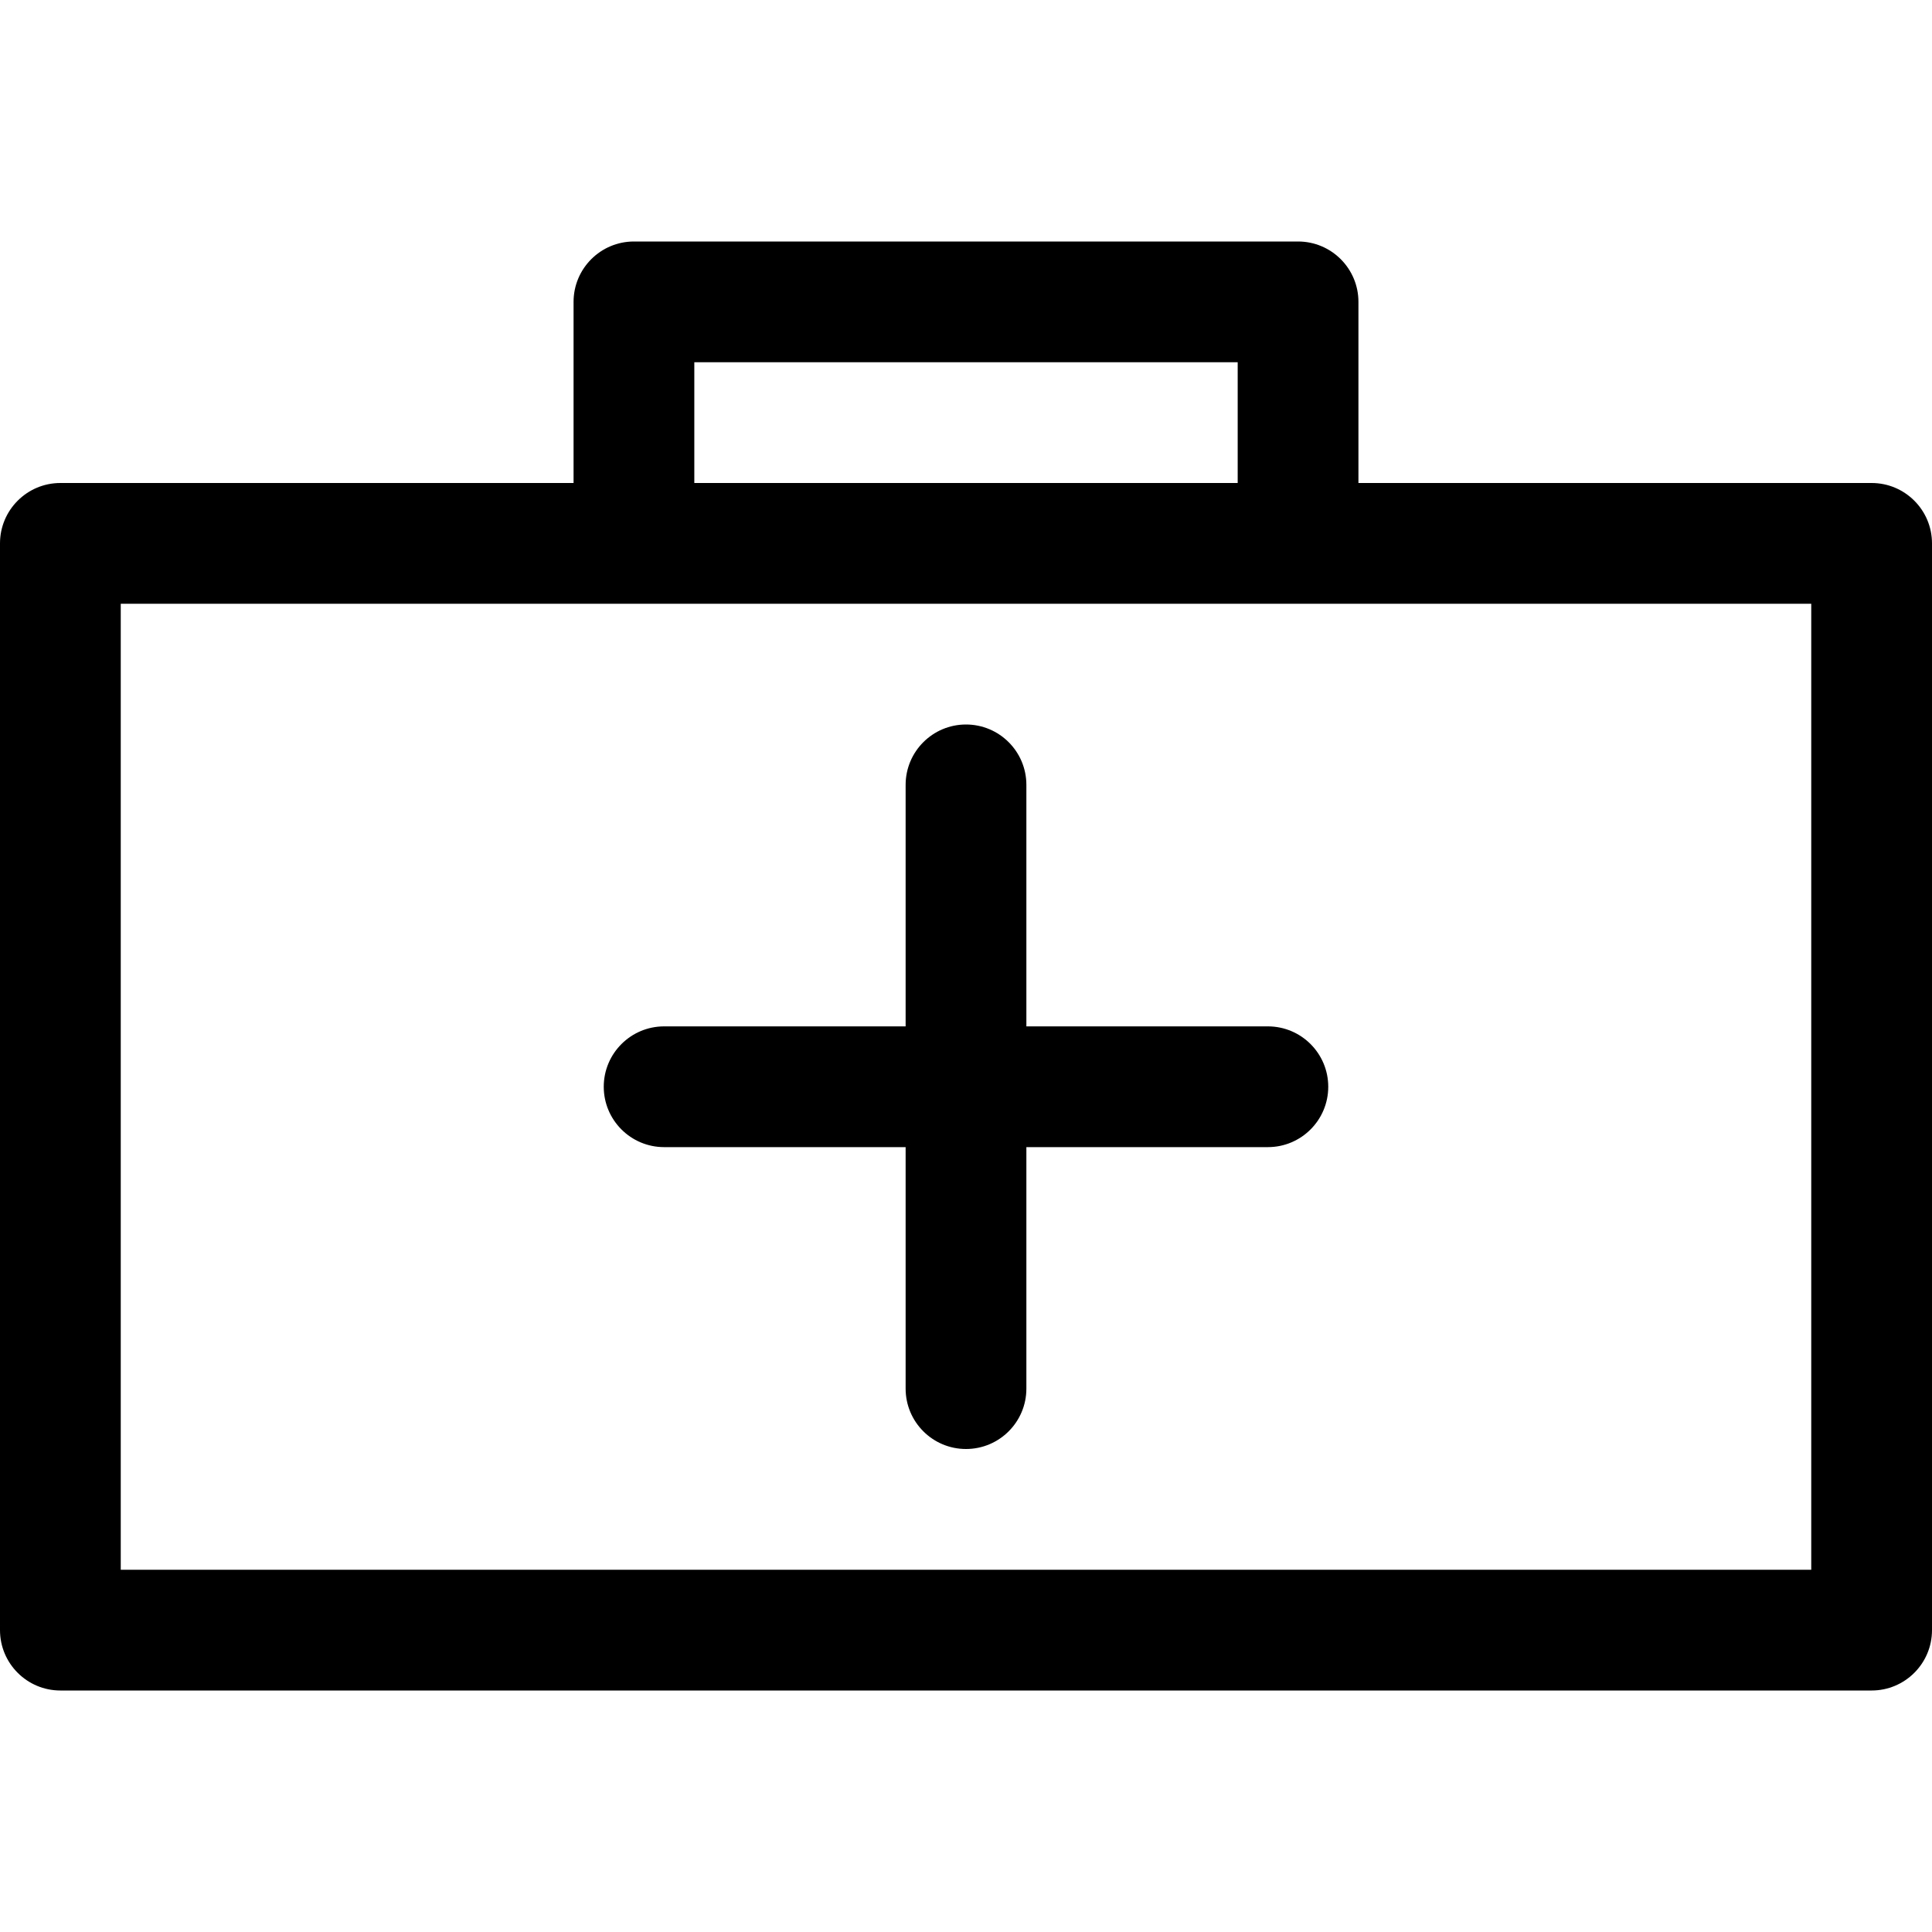
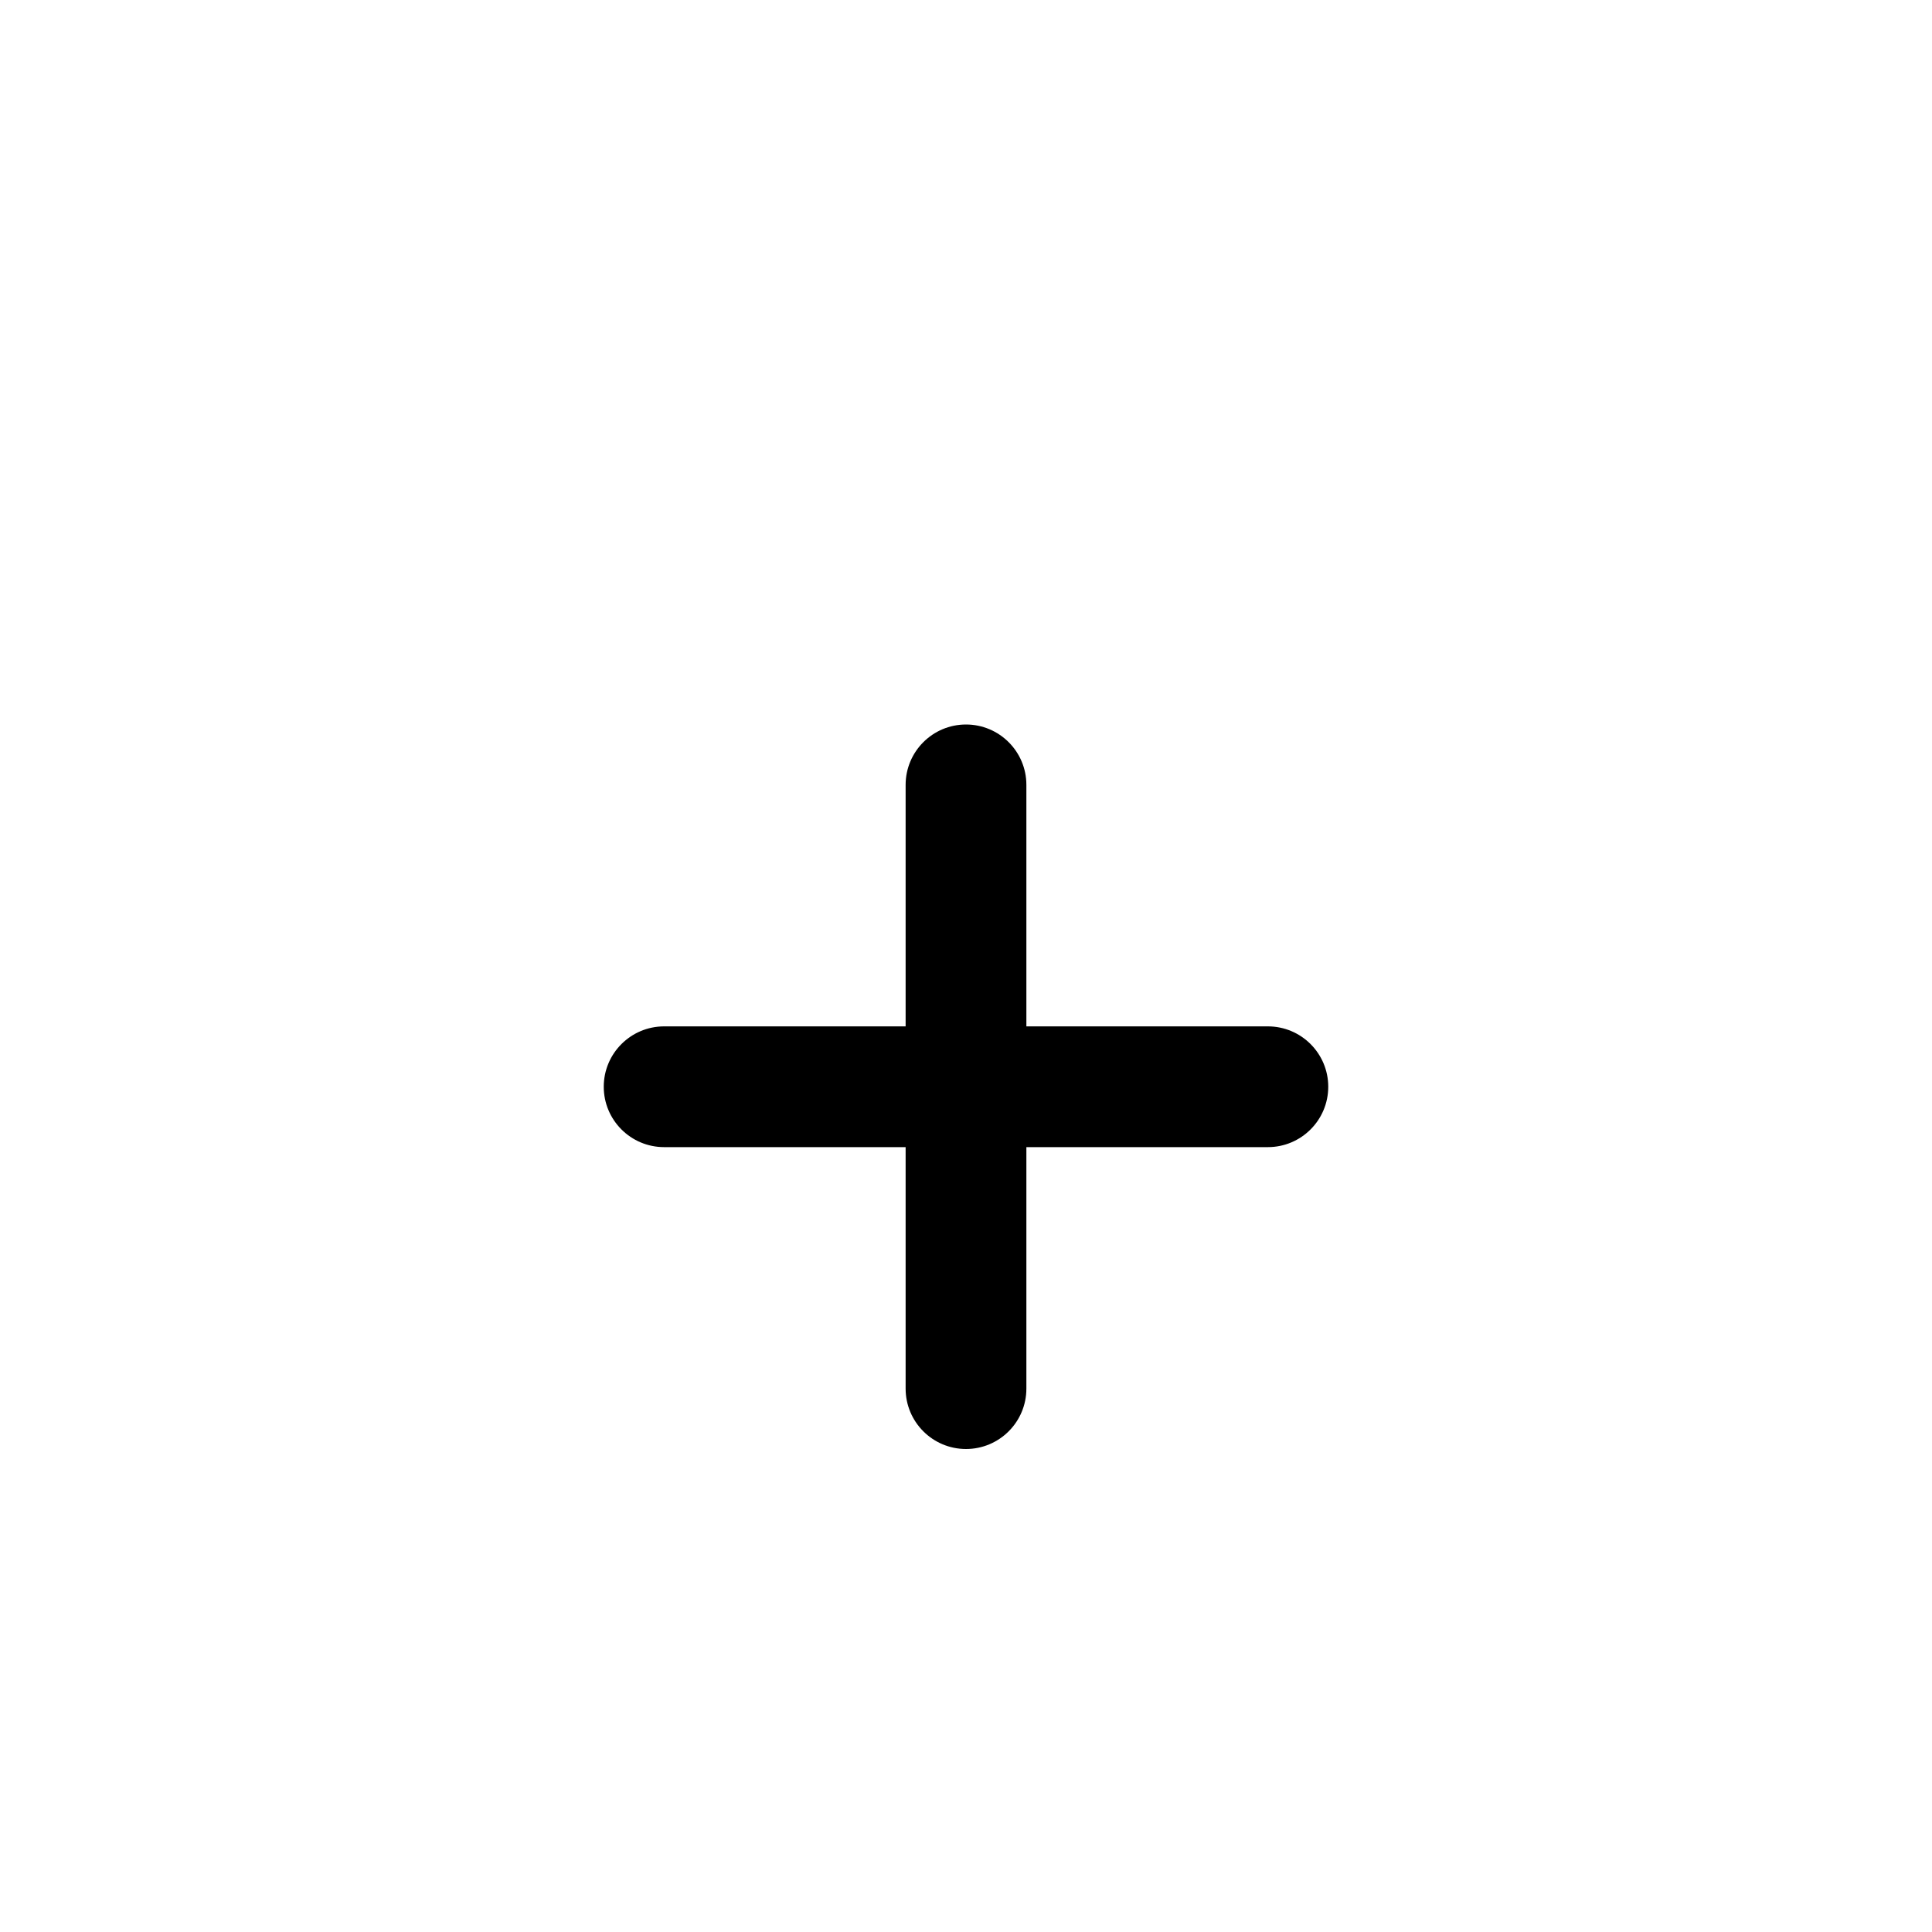
<svg xmlns="http://www.w3.org/2000/svg" fill="#000000" version="1.1" id="Ebene_1" width="800px" height="800px" viewBox="0 0 64 64" enable-background="new 0 0 64 64" xml:space="preserve">
  <g>
-     <path d="M62,16H45v-6c0-1.104-0.896-2-2-2H21c-1.104,0-2,0.896-2,2v6H2c-1.104,0-2,0.896-2,2v36c0,1.104,0.896,2,2,2h60   c1.104,0,2-0.896,2-2V18C64,16.896,63.104,16,62,16z M23,12h18v4H23V12z M60,52H4V20h56V52z" />
    <path d="M34,34v-8c0-1.104-0.896-2-2-2s-2,0.896-2,2v8h-8c-1.104,0-2,0.896-2,2s0.896,2,2,2h8v8c0,1.104,0.896,2,2,2s2-0.896,2-2   v-8h8c1.104,0,2-0.896,2-2s-0.896-2-2-2H34z" />
  </g>
</svg>